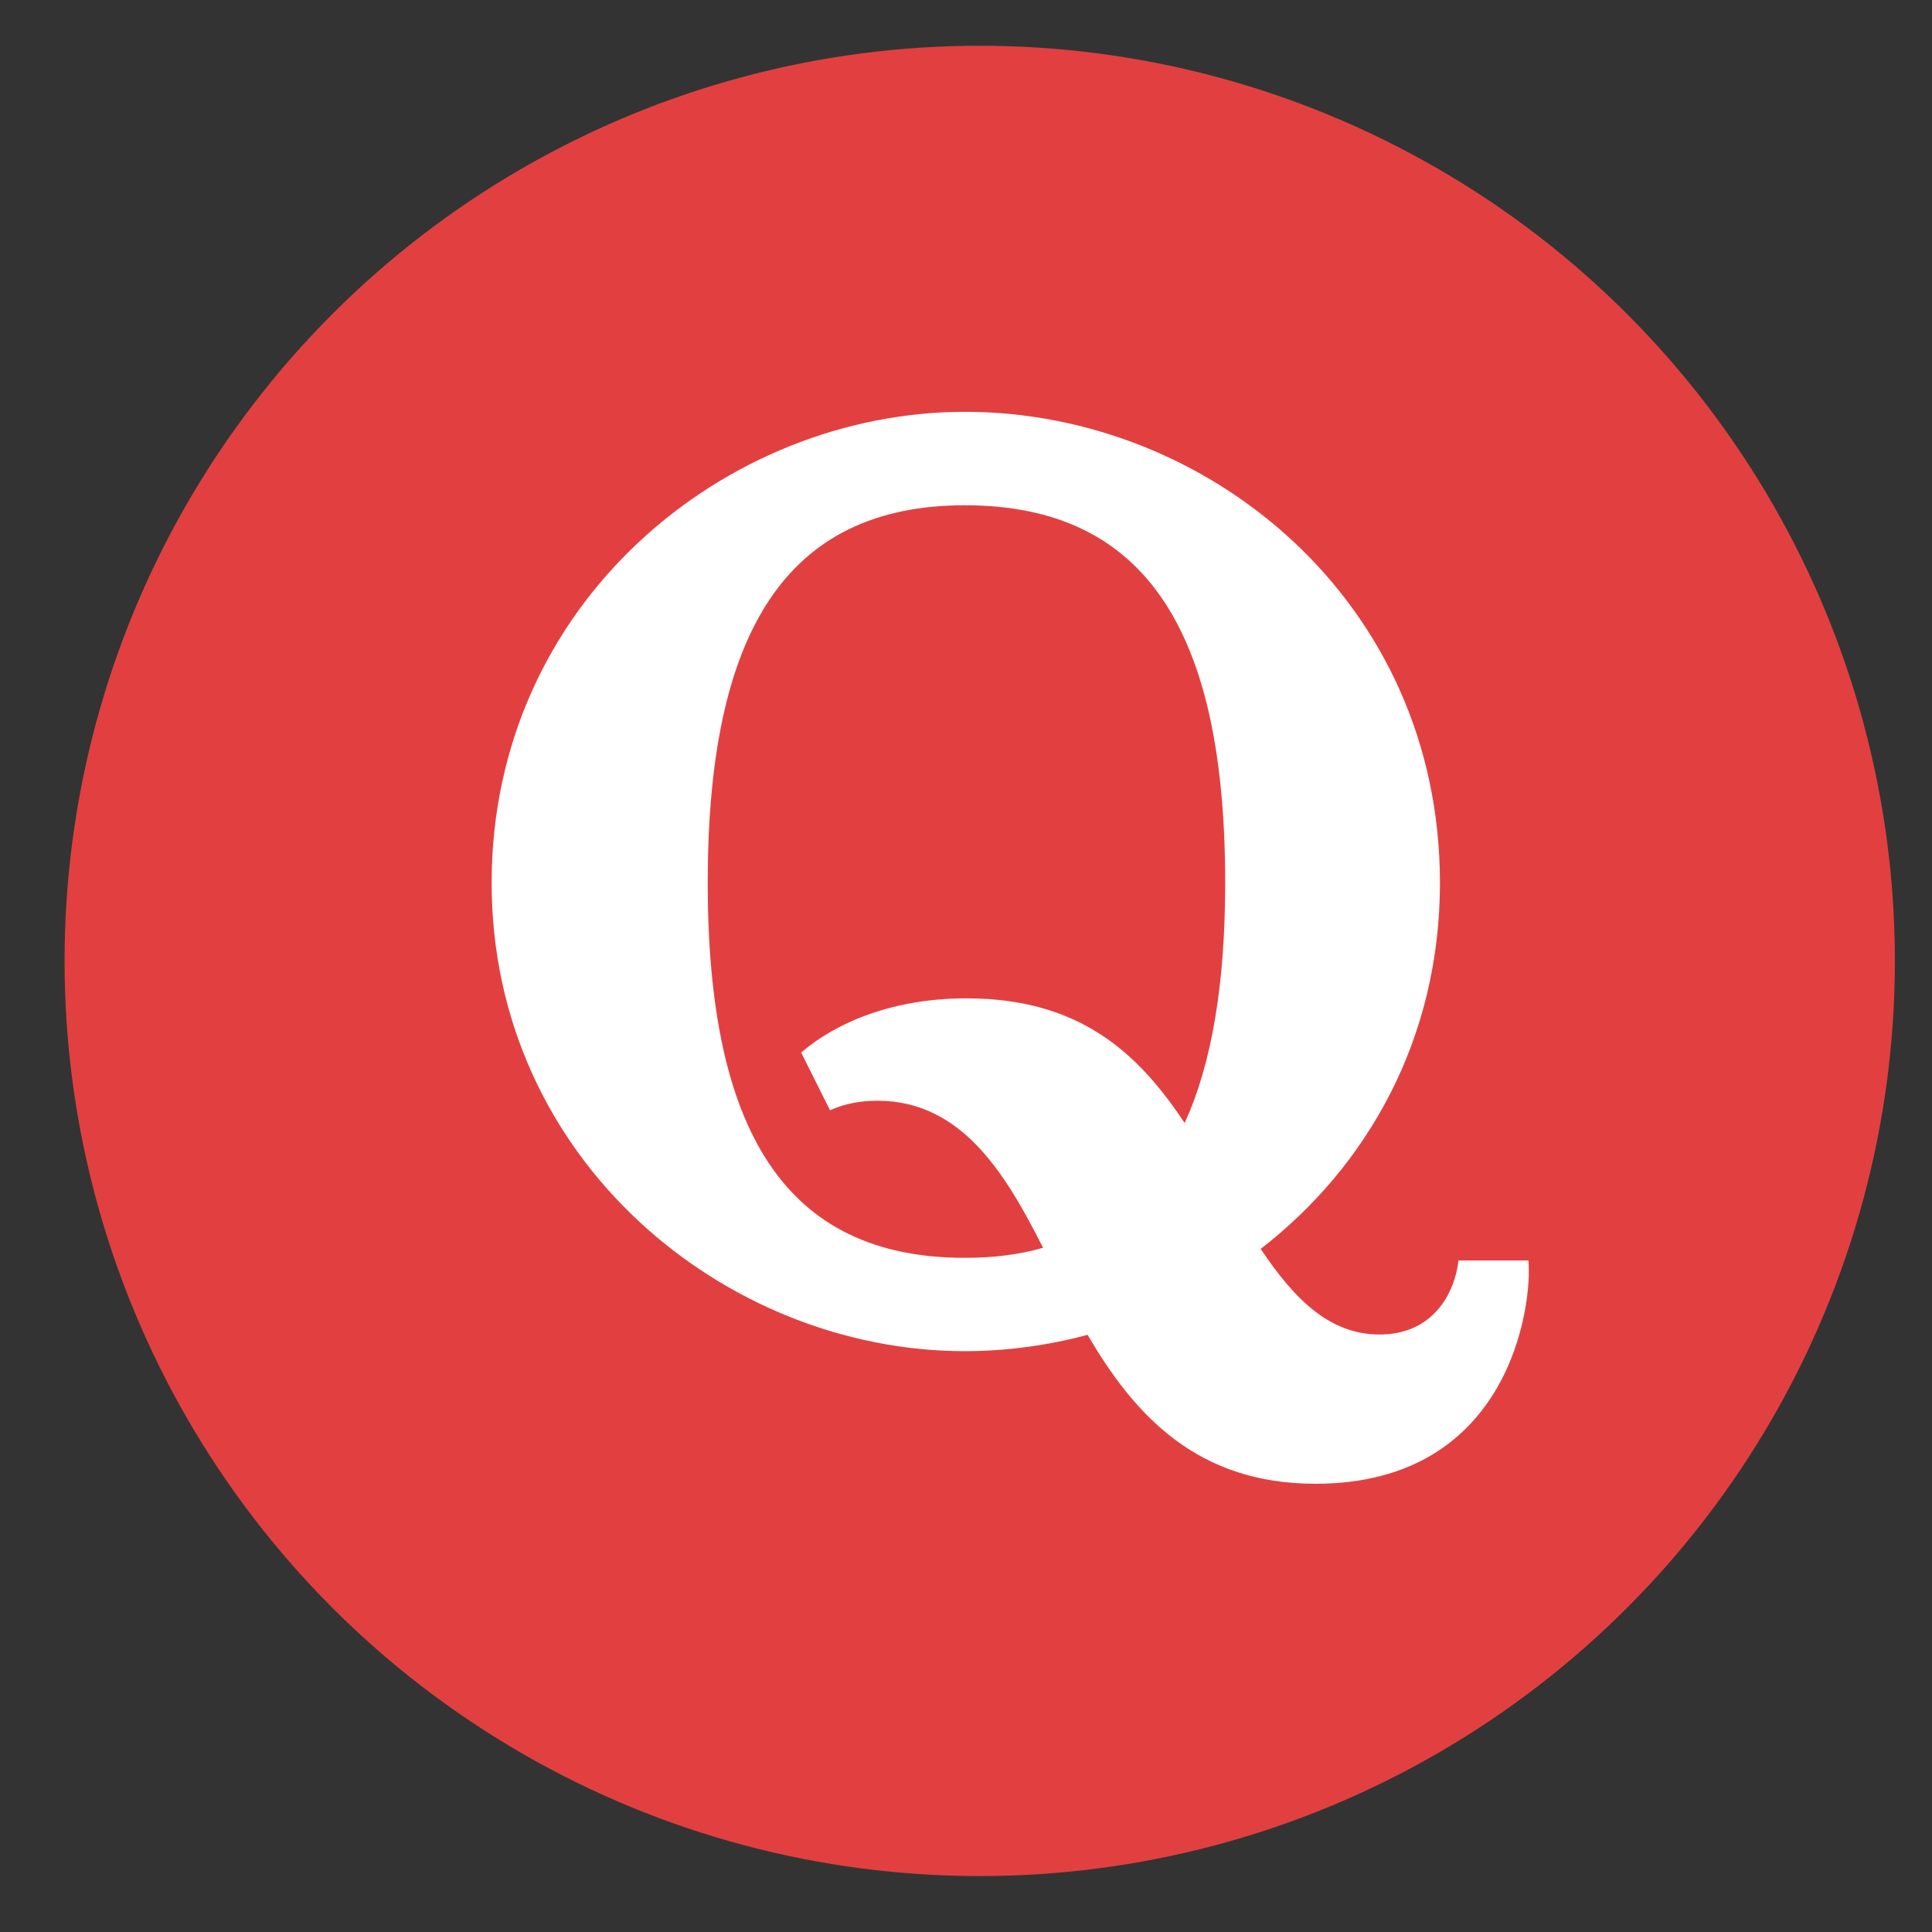
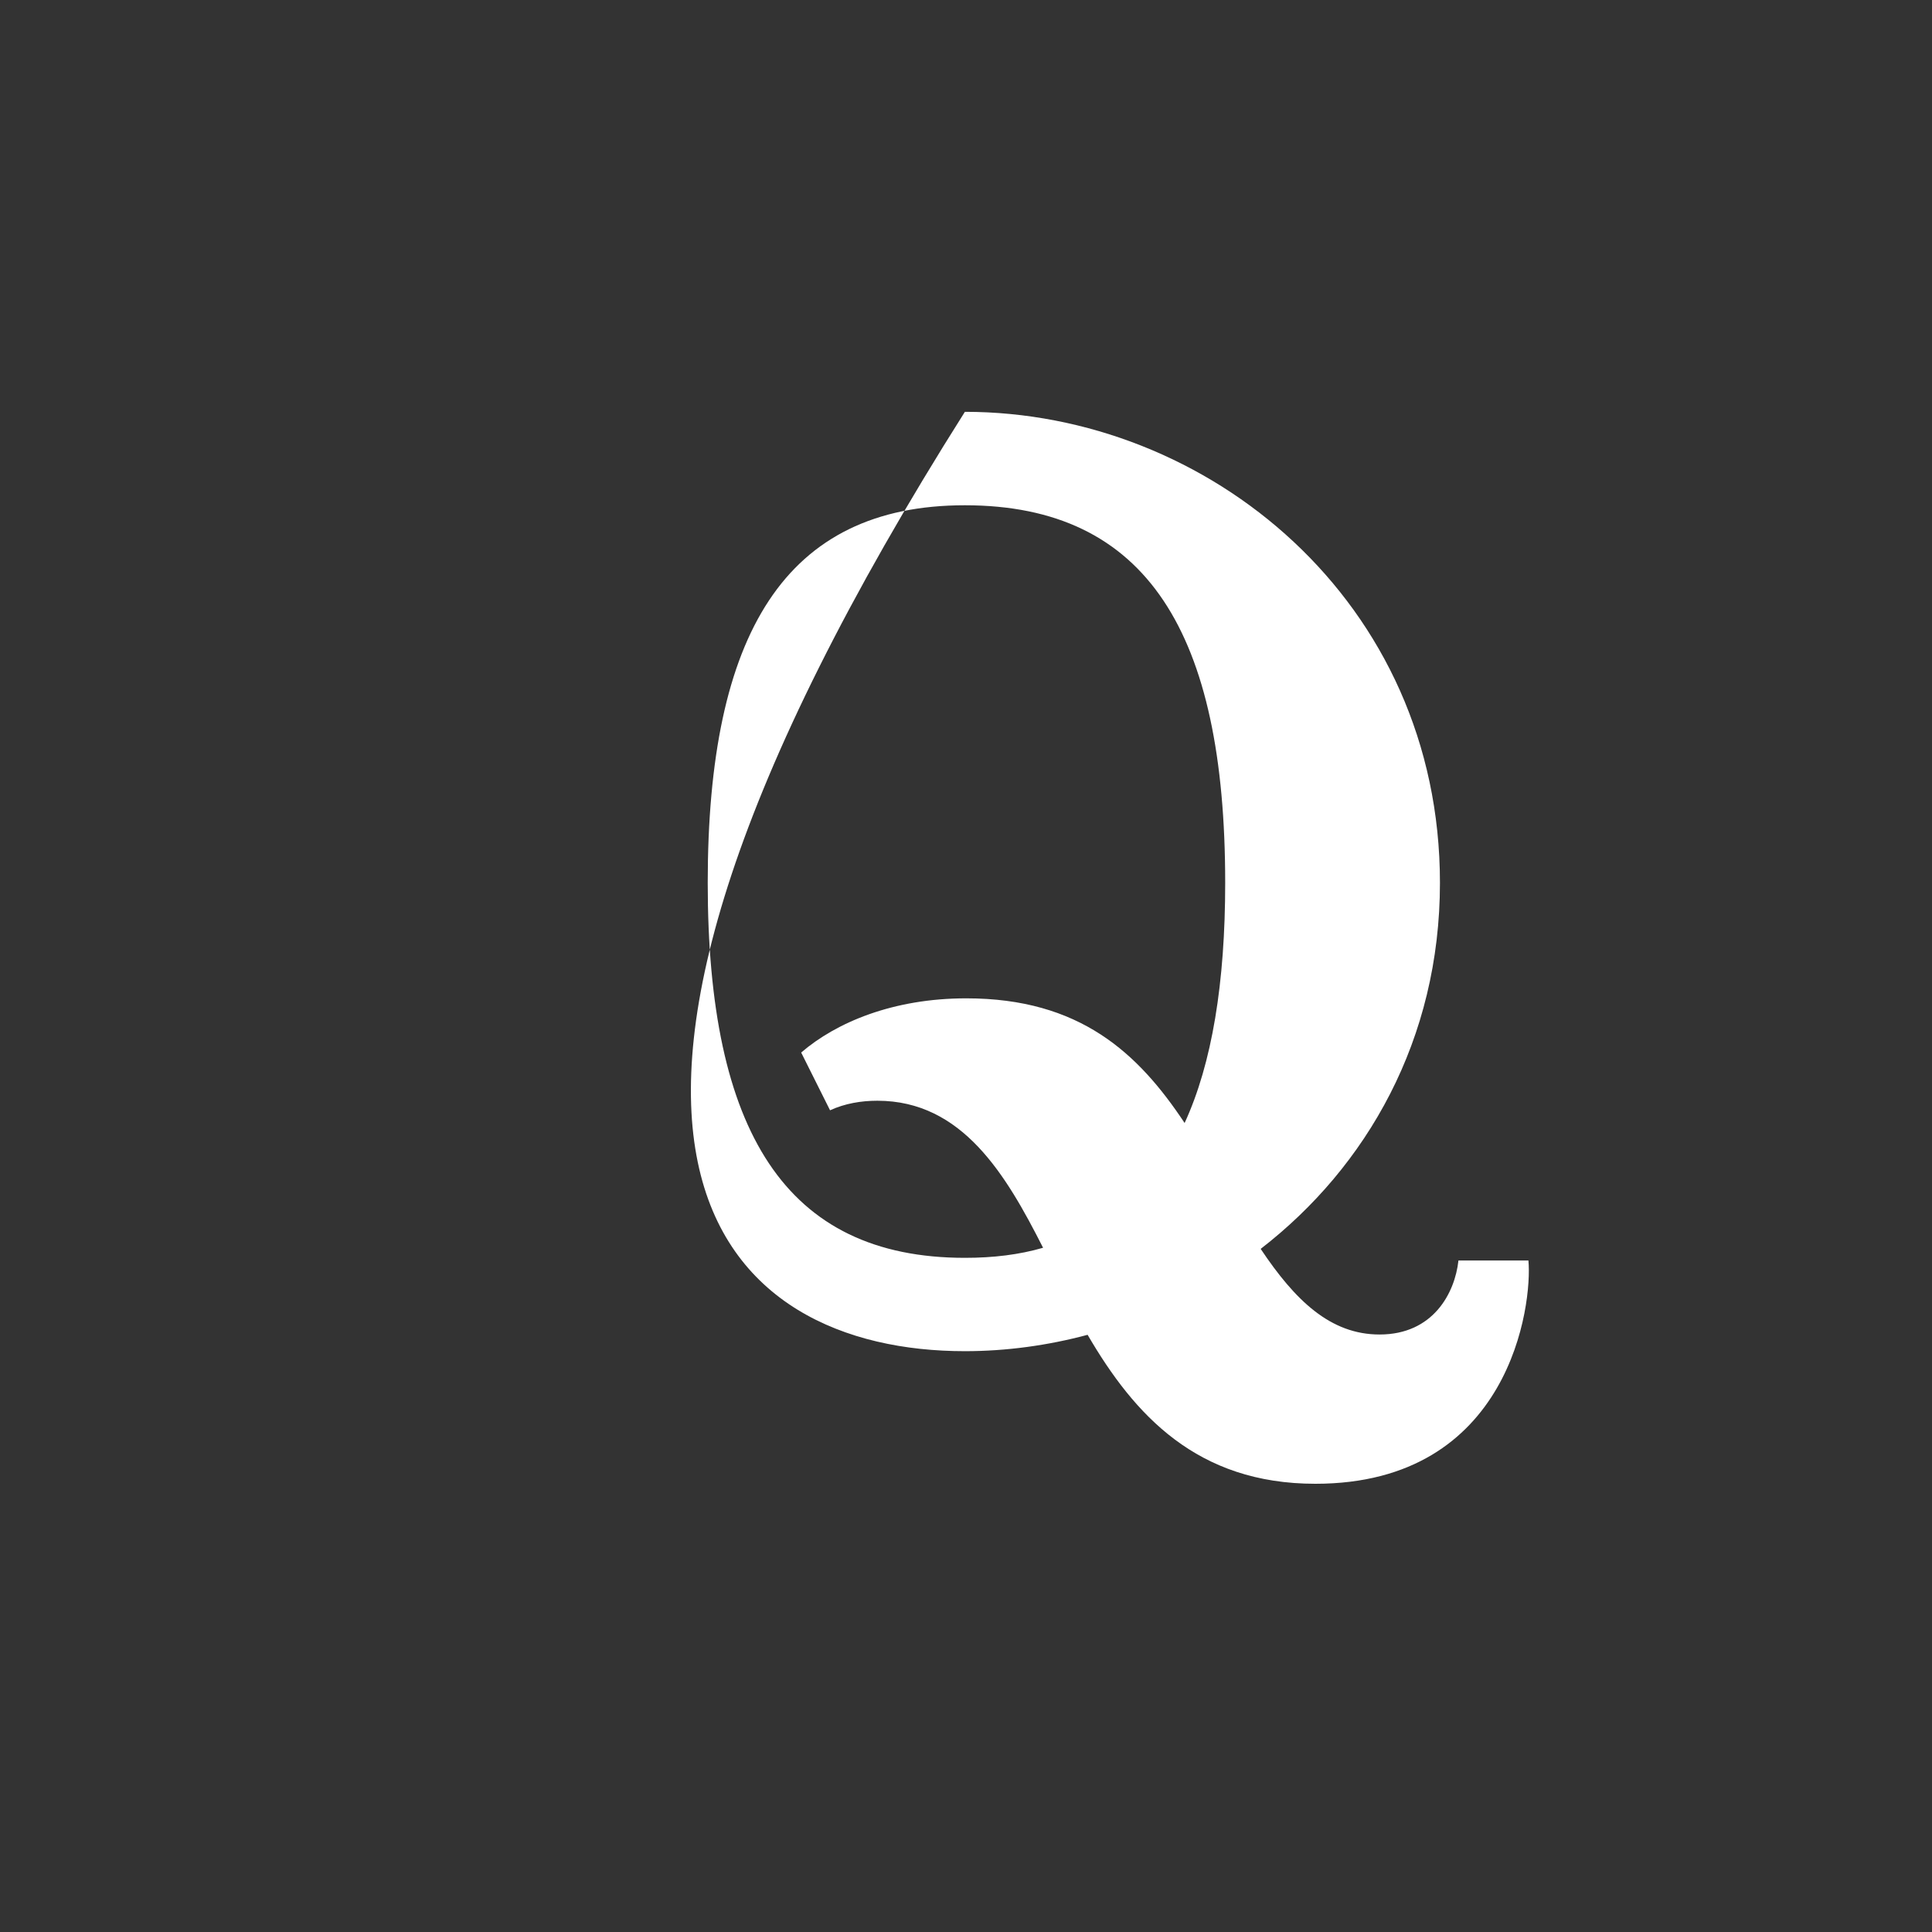
<svg xmlns="http://www.w3.org/2000/svg" width="19" height="19" viewBox="0 0 19 19" fill="none">
  <rect x="0" y="0" width="19" height="19" fill="#333333" stroke="none" />
-   <circle cx="9.635" cy="9.45" r="9" fill="#E24040" />
-   <path fill-rule="evenodd" clip-rule="evenodd" d="M8.628 10.825C9.464 10.825 9.893 11.552 10.258 12.271C10.024 12.339 9.77 12.37 9.489 12.37C7.723 12.37 6.96 11.123 6.96 8.682C6.96 6.229 7.723 4.969 9.489 4.969C11.282 4.969 12.049 6.229 12.049 8.682C12.049 9.665 11.92 10.457 11.65 11.044C11.194 10.357 10.621 9.818 9.503 9.818C8.784 9.818 8.225 10.054 7.879 10.351L8.163 10.919C8.309 10.852 8.469 10.825 8.628 10.825ZM9.489 13.288C9.897 13.288 10.309 13.231 10.696 13.127C11.157 13.918 11.773 14.592 12.936 14.592C14.858 14.592 15.071 12.822 15.031 12.396H14.343C14.308 12.716 14.095 13.124 13.567 13.124C13.083 13.124 12.736 12.788 12.398 12.282C13.443 11.474 14.161 10.222 14.161 8.682C14.161 5.914 11.881 4.05 9.489 4.05C7.138 4.05 4.835 5.927 4.835 8.682C4.835 11.411 7.138 13.288 9.489 13.288Z" fill="white" />
+   <path fill-rule="evenodd" clip-rule="evenodd" d="M8.628 10.825C9.464 10.825 9.893 11.552 10.258 12.271C10.024 12.339 9.77 12.37 9.489 12.37C7.723 12.37 6.96 11.123 6.96 8.682C6.96 6.229 7.723 4.969 9.489 4.969C11.282 4.969 12.049 6.229 12.049 8.682C12.049 9.665 11.92 10.457 11.65 11.044C11.194 10.357 10.621 9.818 9.503 9.818C8.784 9.818 8.225 10.054 7.879 10.351L8.163 10.919C8.309 10.852 8.469 10.825 8.628 10.825ZM9.489 13.288C9.897 13.288 10.309 13.231 10.696 13.127C11.157 13.918 11.773 14.592 12.936 14.592C14.858 14.592 15.071 12.822 15.031 12.396H14.343C14.308 12.716 14.095 13.124 13.567 13.124C13.083 13.124 12.736 12.788 12.398 12.282C13.443 11.474 14.161 10.222 14.161 8.682C14.161 5.914 11.881 4.05 9.489 4.05C4.835 11.411 7.138 13.288 9.489 13.288Z" fill="white" />
</svg>